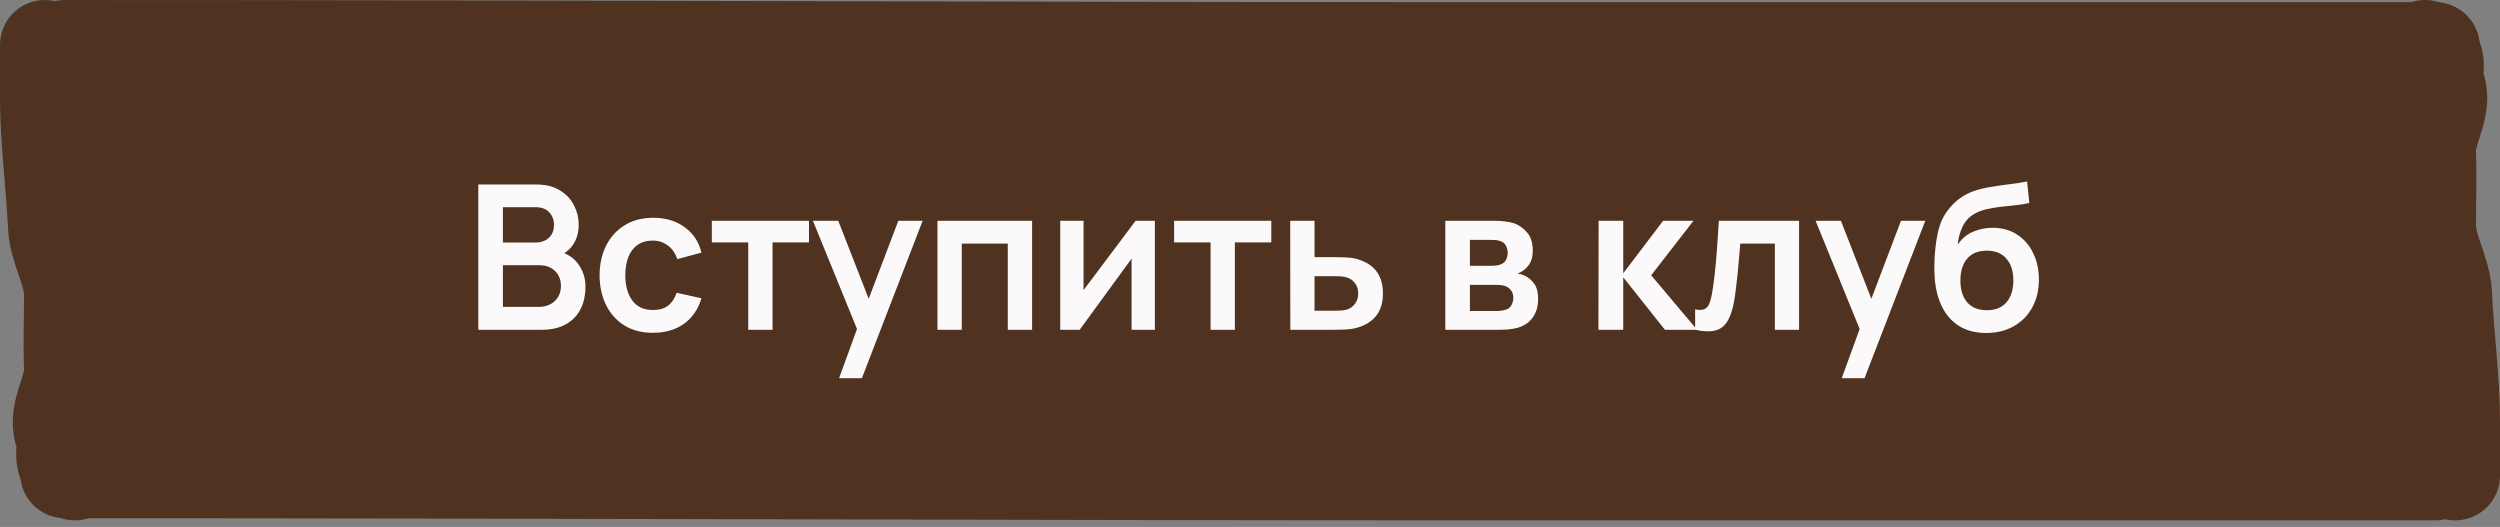
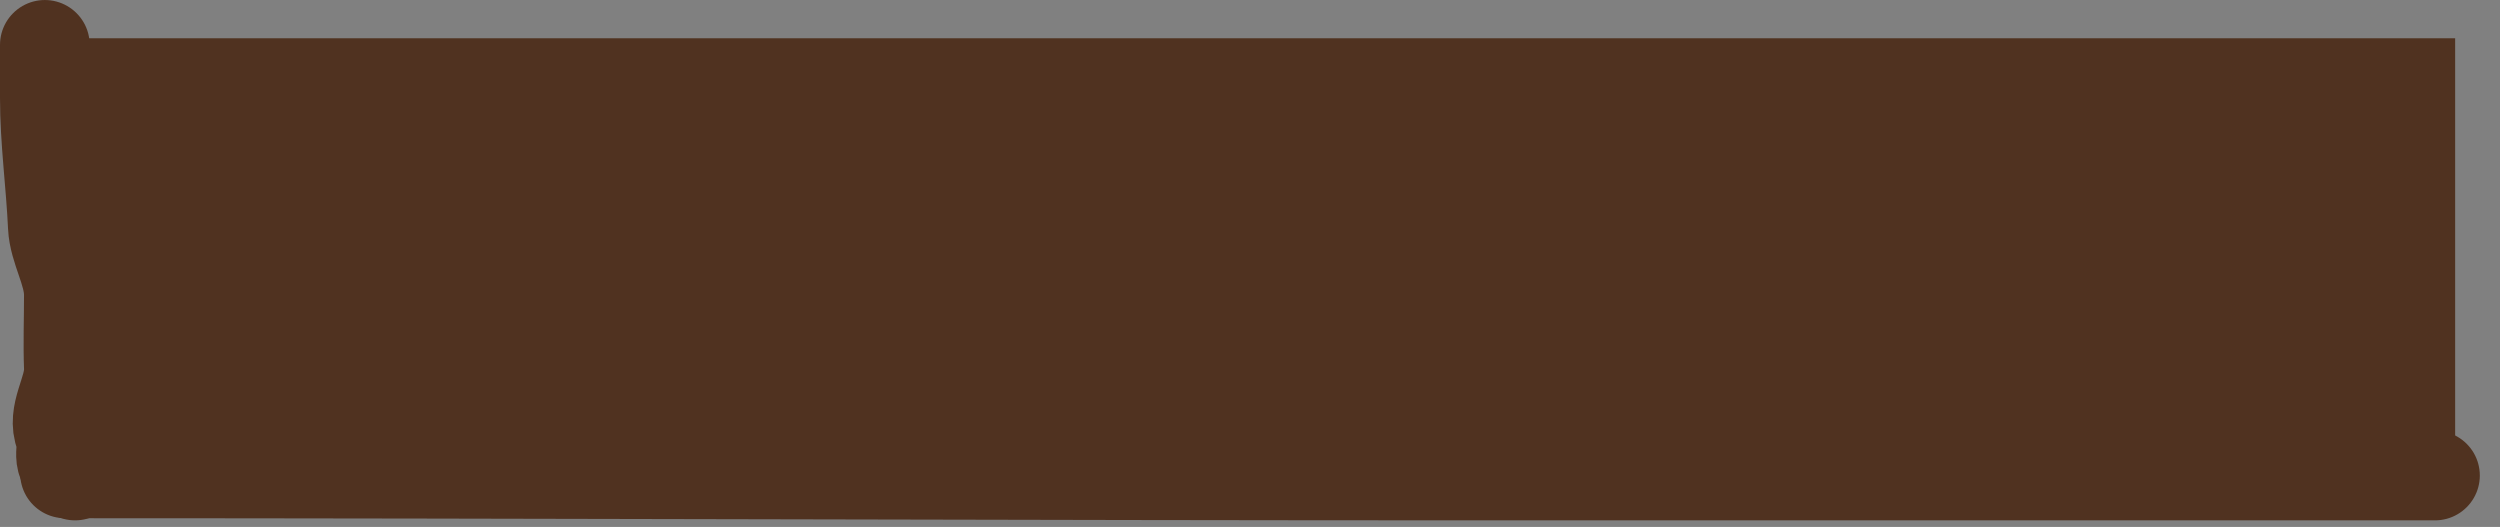
<svg xmlns="http://www.w3.org/2000/svg" width="223" height="47" viewBox="0 0 223 47" fill="none">
  <rect x="0" y="0" width="223" height="47" fill="#808080" stroke="none" />
  <path d="M4 3.416H219V42.221H5.755V22.038L4 13.946V3.416Z" fill="#503220" />
-   <path d="M5.799 4.001C47.78 4.001 90.54 4.192 132.543 4.192C160.762 4.192 188.981 4.192 217.2 4.192" stroke="#503220" stroke-width="8" stroke-linecap="round" />
  <path d="M5.799 42.225C47.78 42.225 90.54 42.416 132.543 42.416C160.762 42.416 188.981 42.416 217.2 42.416" stroke="#503220" stroke-width="8" stroke-linecap="round" />
-   <path d="M219 42.416C219 40.674 219 39.429 219 37.68C219 33.848 218.461 30.018 218.285 26.186C218.192 24.162 216.856 22.139 216.856 20.112C216.856 17.937 216.941 15.762 216.856 13.587C216.779 11.58 218.451 9.544 217.64 7.539C217.159 6.347 218.345 5.181 216.301 4.001" stroke="#503220" stroke-width="8" stroke-linecap="round" />
  <path d="M4 4.001C4 5.743 4 6.987 4 8.736C4 12.568 4.538 16.398 4.714 20.23C4.807 22.255 6.143 24.277 6.143 26.304C6.143 28.479 6.058 30.654 6.143 32.83C6.22 34.836 4.548 36.872 5.359 38.877C5.84 40.069 4.654 41.236 6.698 42.416" stroke="#503220" stroke-width="8" stroke-linecap="round" />
-   <path d="M42.665 29.416V16.456H47.804C48.68 16.456 49.397 16.633 49.955 16.987C50.519 17.335 50.936 17.782 51.206 18.328C51.482 18.874 51.62 19.438 51.62 20.02C51.62 20.734 51.449 21.34 51.107 21.838C50.771 22.336 50.312 22.672 49.73 22.846V22.396C50.546 22.582 51.164 22.969 51.584 23.557C52.01 24.145 52.223 24.814 52.223 25.564C52.223 26.332 52.076 27.004 51.782 27.58C51.488 28.156 51.05 28.606 50.468 28.93C49.892 29.254 49.178 29.416 48.326 29.416H42.665ZM44.861 27.373H48.056C48.434 27.373 48.773 27.298 49.073 27.148C49.373 26.992 49.607 26.776 49.775 26.5C49.949 26.218 50.036 25.885 50.036 25.501C50.036 25.153 49.961 24.841 49.811 24.565C49.661 24.289 49.442 24.07 49.154 23.908C48.866 23.74 48.521 23.656 48.119 23.656H44.861V27.373ZM44.861 21.631H47.777C48.089 21.631 48.368 21.571 48.614 21.451C48.86 21.331 49.055 21.154 49.199 20.92C49.343 20.686 49.415 20.398 49.415 20.056C49.415 19.606 49.271 19.231 48.983 18.931C48.695 18.631 48.293 18.481 47.777 18.481H44.861V21.631ZM58.242 29.686C57.24 29.686 56.385 29.464 55.677 29.02C54.969 28.57 54.426 27.958 54.048 27.184C53.676 26.41 53.487 25.534 53.481 24.556C53.487 23.56 53.682 22.678 54.066 21.91C54.456 21.136 55.008 20.53 55.722 20.092C56.436 19.648 57.285 19.426 58.269 19.426C59.373 19.426 60.306 19.705 61.068 20.263C61.836 20.815 62.337 21.571 62.571 22.531L60.411 23.116C60.243 22.594 59.964 22.189 59.574 21.901C59.184 21.607 58.74 21.46 58.242 21.46C57.678 21.46 57.213 21.595 56.847 21.865C56.481 22.129 56.211 22.495 56.037 22.963C55.863 23.431 55.776 23.962 55.776 24.556C55.776 25.48 55.983 26.227 56.397 26.797C56.811 27.367 57.426 27.652 58.242 27.652C58.818 27.652 59.271 27.52 59.601 27.256C59.937 26.992 60.189 26.611 60.357 26.113L62.571 26.608C62.271 27.598 61.746 28.36 60.996 28.894C60.246 29.422 59.328 29.686 58.242 29.686ZM66.743 29.416V21.622H63.494V19.696H72.161V21.622H68.912V29.416H66.743ZM74.846 33.736L76.718 28.597L76.754 30.109L72.515 19.696H74.774L77.78 27.4H77.204L80.129 19.696H82.298L76.88 33.736H74.846ZM83.622 29.416V19.696H92.064V29.416H89.895V21.73H85.791V29.416H83.622ZM103.015 19.696V29.416H100.936V23.071L96.31 29.416H94.573V19.696H96.652V25.879L101.296 19.696H103.015ZM107.981 29.416V21.622H104.732V19.696H113.399V21.622H110.15V29.416H107.981ZM115.096 29.416L115.087 19.696H117.256V22.936H119.002C119.272 22.936 119.575 22.942 119.911 22.954C120.253 22.966 120.538 22.993 120.766 23.035C121.312 23.155 121.777 23.347 122.161 23.611C122.551 23.875 122.848 24.22 123.052 24.646C123.256 25.072 123.358 25.585 123.358 26.185C123.358 27.043 123.136 27.73 122.692 28.246C122.254 28.756 121.636 29.104 120.838 29.29C120.598 29.344 120.304 29.38 119.956 29.398C119.614 29.41 119.305 29.416 119.029 29.416H115.096ZM117.256 27.715H119.218C119.35 27.715 119.497 27.709 119.659 27.697C119.821 27.685 119.977 27.658 120.127 27.616C120.397 27.544 120.634 27.382 120.838 27.13C121.048 26.872 121.153 26.557 121.153 26.185C121.153 25.795 121.048 25.474 120.838 25.222C120.628 24.97 120.37 24.805 120.064 24.727C119.926 24.691 119.782 24.667 119.632 24.655C119.482 24.643 119.344 24.637 119.218 24.637H117.256V27.715ZM128.921 29.416V19.696H133.34C133.658 19.696 133.955 19.714 134.231 19.75C134.507 19.786 134.744 19.831 134.942 19.885C135.41 20.023 135.824 20.293 136.184 20.695C136.544 21.091 136.724 21.64 136.724 22.342C136.724 22.756 136.658 23.098 136.526 23.368C136.394 23.632 136.22 23.854 136.004 24.034C135.902 24.118 135.797 24.19 135.689 24.25C135.581 24.31 135.473 24.358 135.365 24.394C135.599 24.43 135.821 24.499 136.031 24.601C136.361 24.763 136.637 25.003 136.859 25.321C137.087 25.639 137.201 26.086 137.201 26.662C137.201 27.316 137.042 27.868 136.724 28.318C136.412 28.762 135.953 29.071 135.347 29.245C135.125 29.305 134.87 29.35 134.582 29.38C134.294 29.404 134 29.416 133.7 29.416H128.921ZM131.117 27.742H133.547C133.673 27.742 133.811 27.73 133.961 27.706C134.111 27.682 134.246 27.649 134.366 27.607C134.582 27.529 134.738 27.391 134.834 27.193C134.936 26.995 134.987 26.788 134.987 26.572C134.987 26.278 134.912 26.044 134.762 25.87C134.618 25.69 134.444 25.57 134.24 25.51C134.12 25.462 133.988 25.435 133.844 25.429C133.706 25.417 133.592 25.411 133.502 25.411H131.117V27.742ZM131.117 23.71H132.917C133.103 23.71 133.283 23.701 133.457 23.683C133.637 23.659 133.787 23.62 133.907 23.566C134.105 23.488 134.249 23.356 134.339 23.17C134.435 22.984 134.483 22.777 134.483 22.549C134.483 22.309 134.429 22.093 134.321 21.901C134.219 21.703 134.054 21.571 133.826 21.505C133.676 21.445 133.493 21.412 133.277 21.406C133.067 21.4 132.932 21.397 132.872 21.397H131.117V23.71ZM142.579 29.416L142.597 19.696H144.793V24.376L148.348 19.696H151.057L147.286 24.556L151.381 29.416H148.51L144.793 24.736V29.416H142.579ZM151.207 29.416V27.598C151.561 27.664 151.834 27.658 152.026 27.58C152.218 27.496 152.362 27.34 152.458 27.112C152.554 26.884 152.638 26.581 152.71 26.203C152.806 25.669 152.89 25.054 152.962 24.358C153.04 23.662 153.106 22.918 153.16 22.126C153.22 21.334 153.274 20.524 153.322 19.696H160.477V29.416H158.317V21.73H155.23C155.2 22.12 155.164 22.558 155.122 23.044C155.08 23.524 155.035 24.01 154.987 24.502C154.939 24.994 154.885 25.462 154.825 25.906C154.771 26.344 154.714 26.719 154.654 27.031C154.516 27.733 154.318 28.288 154.06 28.696C153.808 29.104 153.454 29.365 152.998 29.479C152.542 29.599 151.945 29.578 151.207 29.416ZM164.283 33.736L166.155 28.597L166.191 30.109L161.952 19.696H164.211L167.217 27.4H166.641L169.566 19.696H171.735L166.317 33.736H164.283ZM177.118 29.704C176.194 29.692 175.408 29.485 174.76 29.083C174.112 28.681 173.605 28.114 173.239 27.382C172.873 26.65 172.651 25.786 172.573 24.79C172.537 24.28 172.534 23.71 172.564 23.08C172.594 22.45 172.66 21.835 172.762 21.235C172.864 20.635 173.005 20.125 173.185 19.705C173.371 19.285 173.614 18.898 173.914 18.544C174.214 18.184 174.538 17.884 174.886 17.644C175.282 17.368 175.711 17.155 176.173 17.005C176.641 16.855 177.13 16.741 177.64 16.663C178.15 16.579 178.675 16.504 179.215 16.438C179.755 16.372 180.289 16.288 180.817 16.186L181.015 18.103C180.679 18.187 180.289 18.253 179.845 18.301C179.407 18.343 178.951 18.391 178.477 18.445C178.009 18.499 177.562 18.577 177.136 18.679C176.71 18.781 176.341 18.931 176.029 19.129C175.597 19.393 175.267 19.771 175.039 20.263C174.811 20.755 174.676 21.274 174.634 21.82C175.006 21.268 175.468 20.881 176.02 20.659C176.578 20.431 177.142 20.317 177.712 20.317C178.576 20.317 179.317 20.521 179.935 20.929C180.559 21.337 181.036 21.892 181.366 22.594C181.702 23.29 181.87 24.067 181.87 24.925C181.87 25.885 181.669 26.725 181.267 27.445C180.865 28.165 180.307 28.723 179.593 29.119C178.879 29.515 178.054 29.71 177.118 29.704ZM177.226 27.67C178.006 27.67 178.594 27.43 178.99 26.95C179.392 26.464 179.593 25.819 179.593 25.015C179.593 24.193 179.386 23.545 178.972 23.071C178.564 22.597 177.982 22.36 177.226 22.36C176.458 22.36 175.873 22.597 175.471 23.071C175.069 23.545 174.868 24.193 174.868 25.015C174.868 25.855 175.072 26.509 175.48 26.977C175.888 27.439 176.47 27.67 177.226 27.67Z" fill="#FBF9F9" />
</svg>